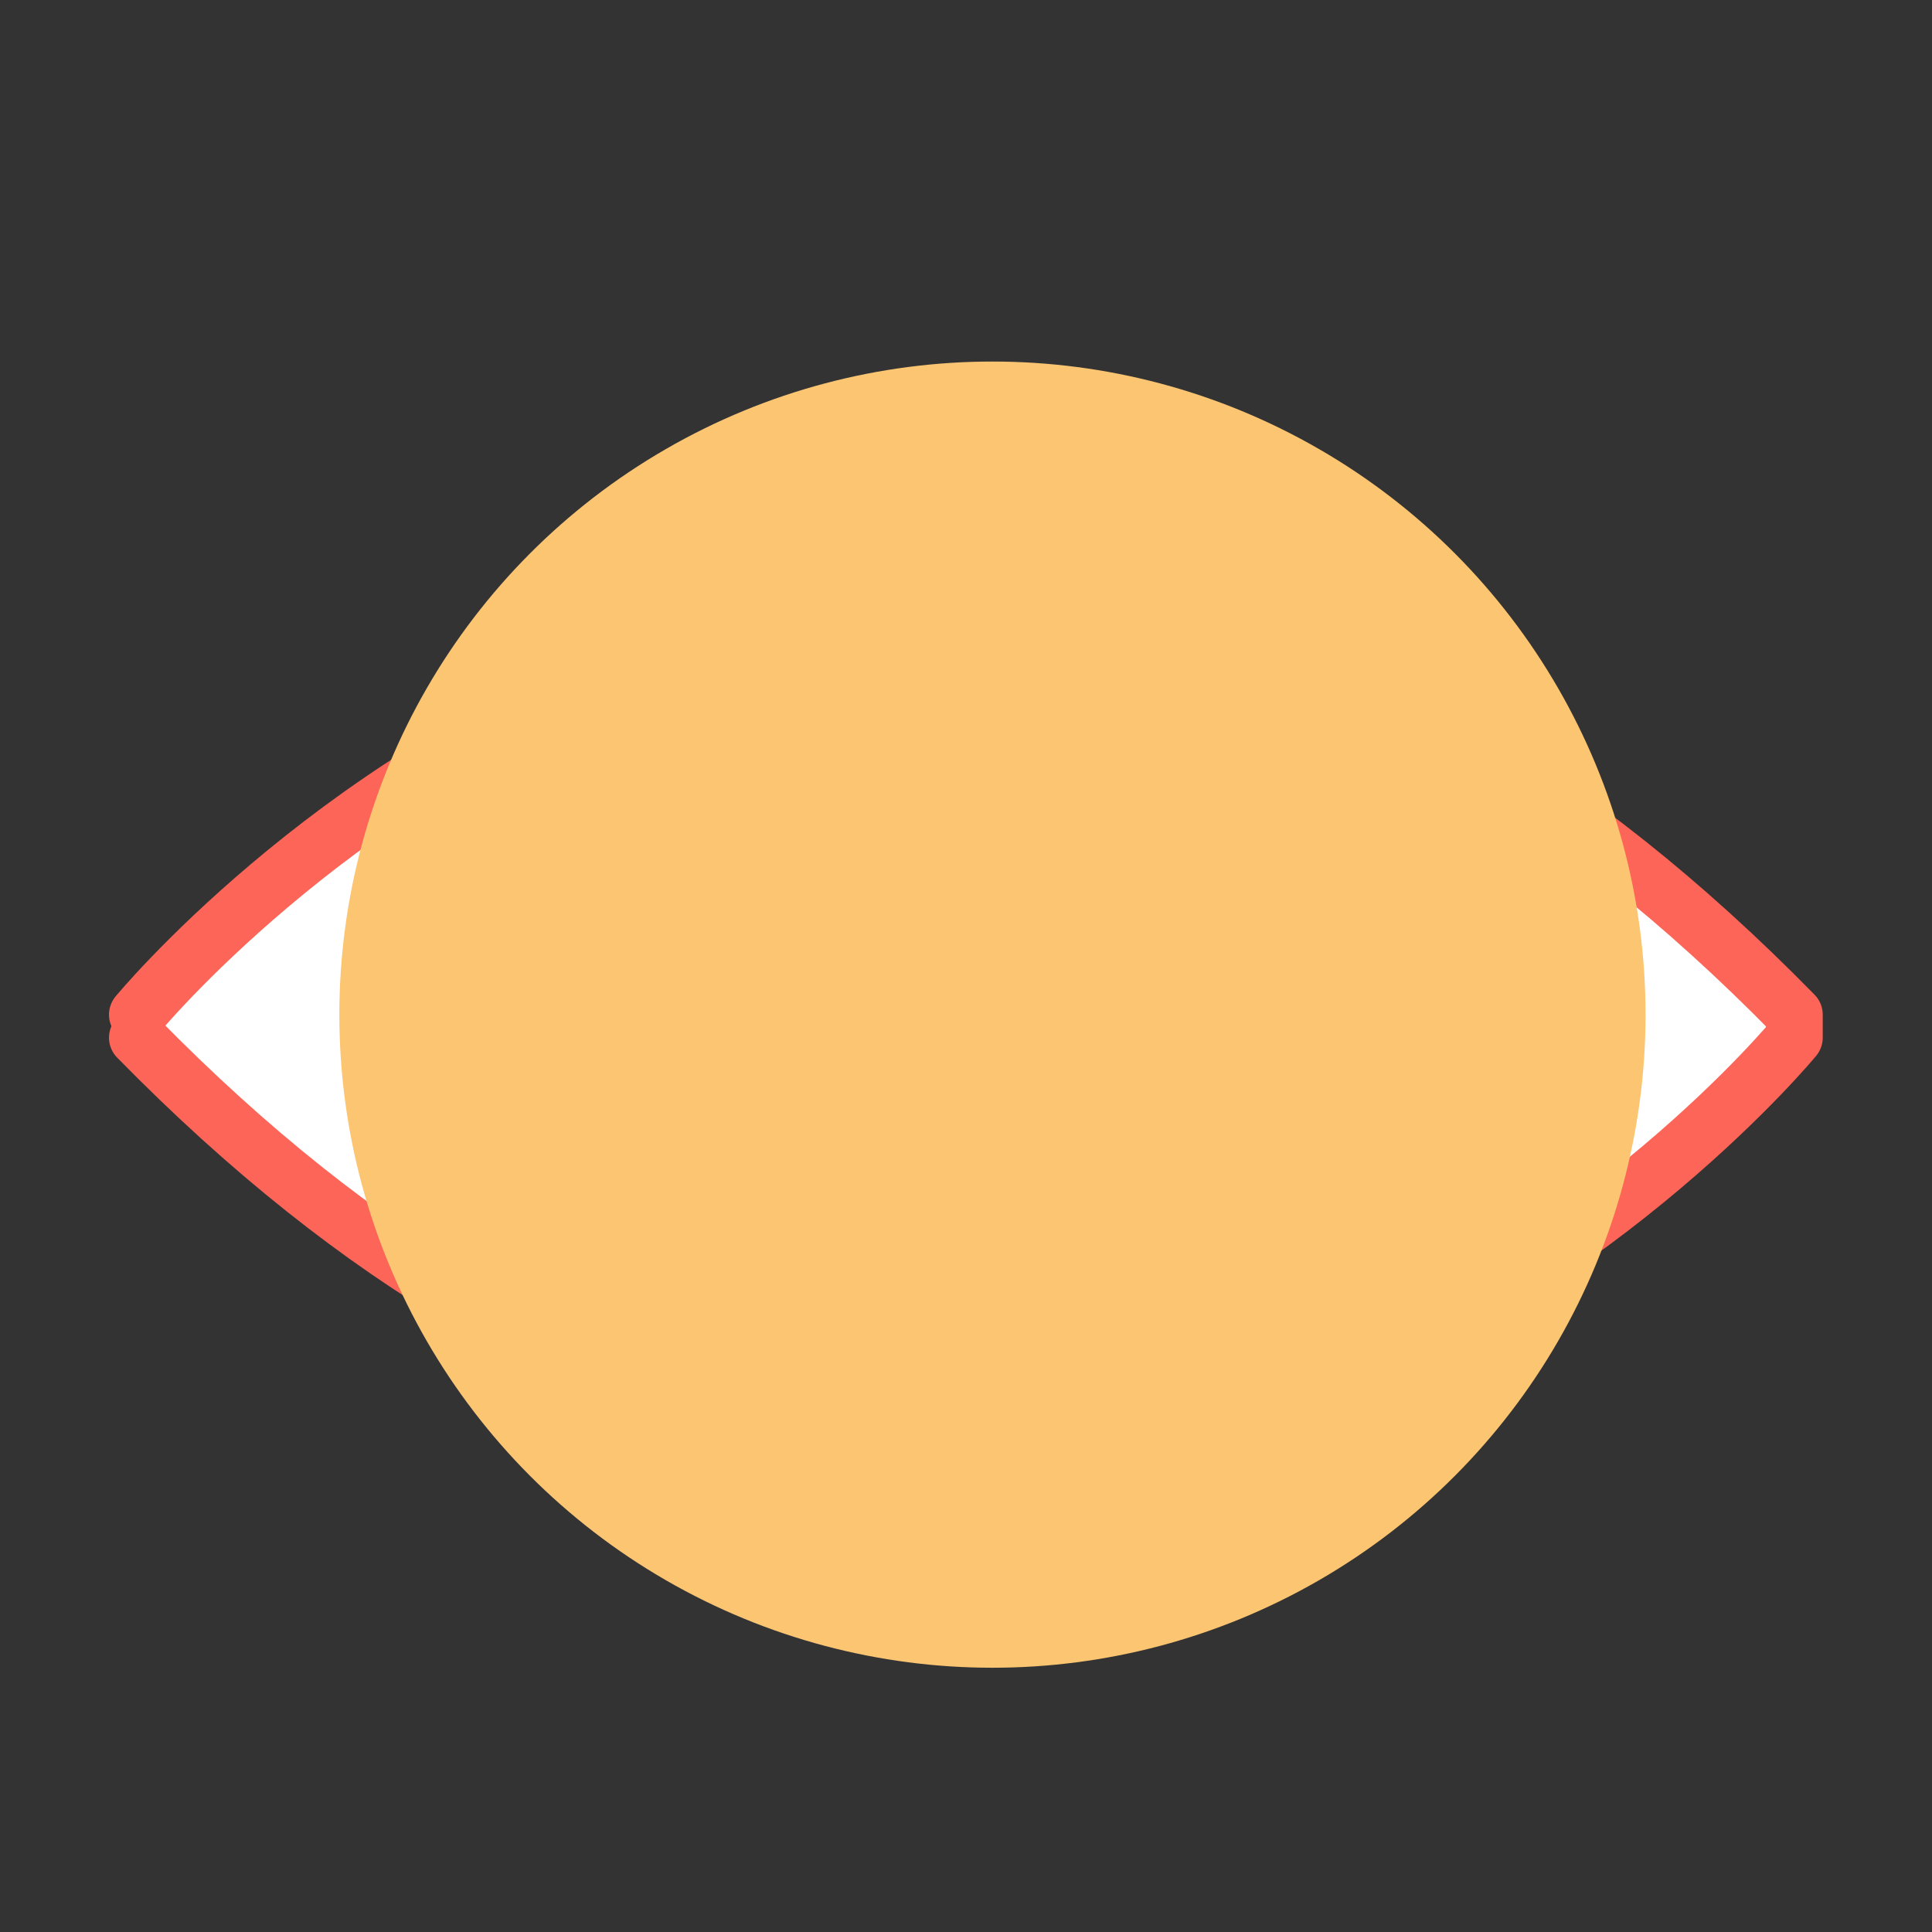
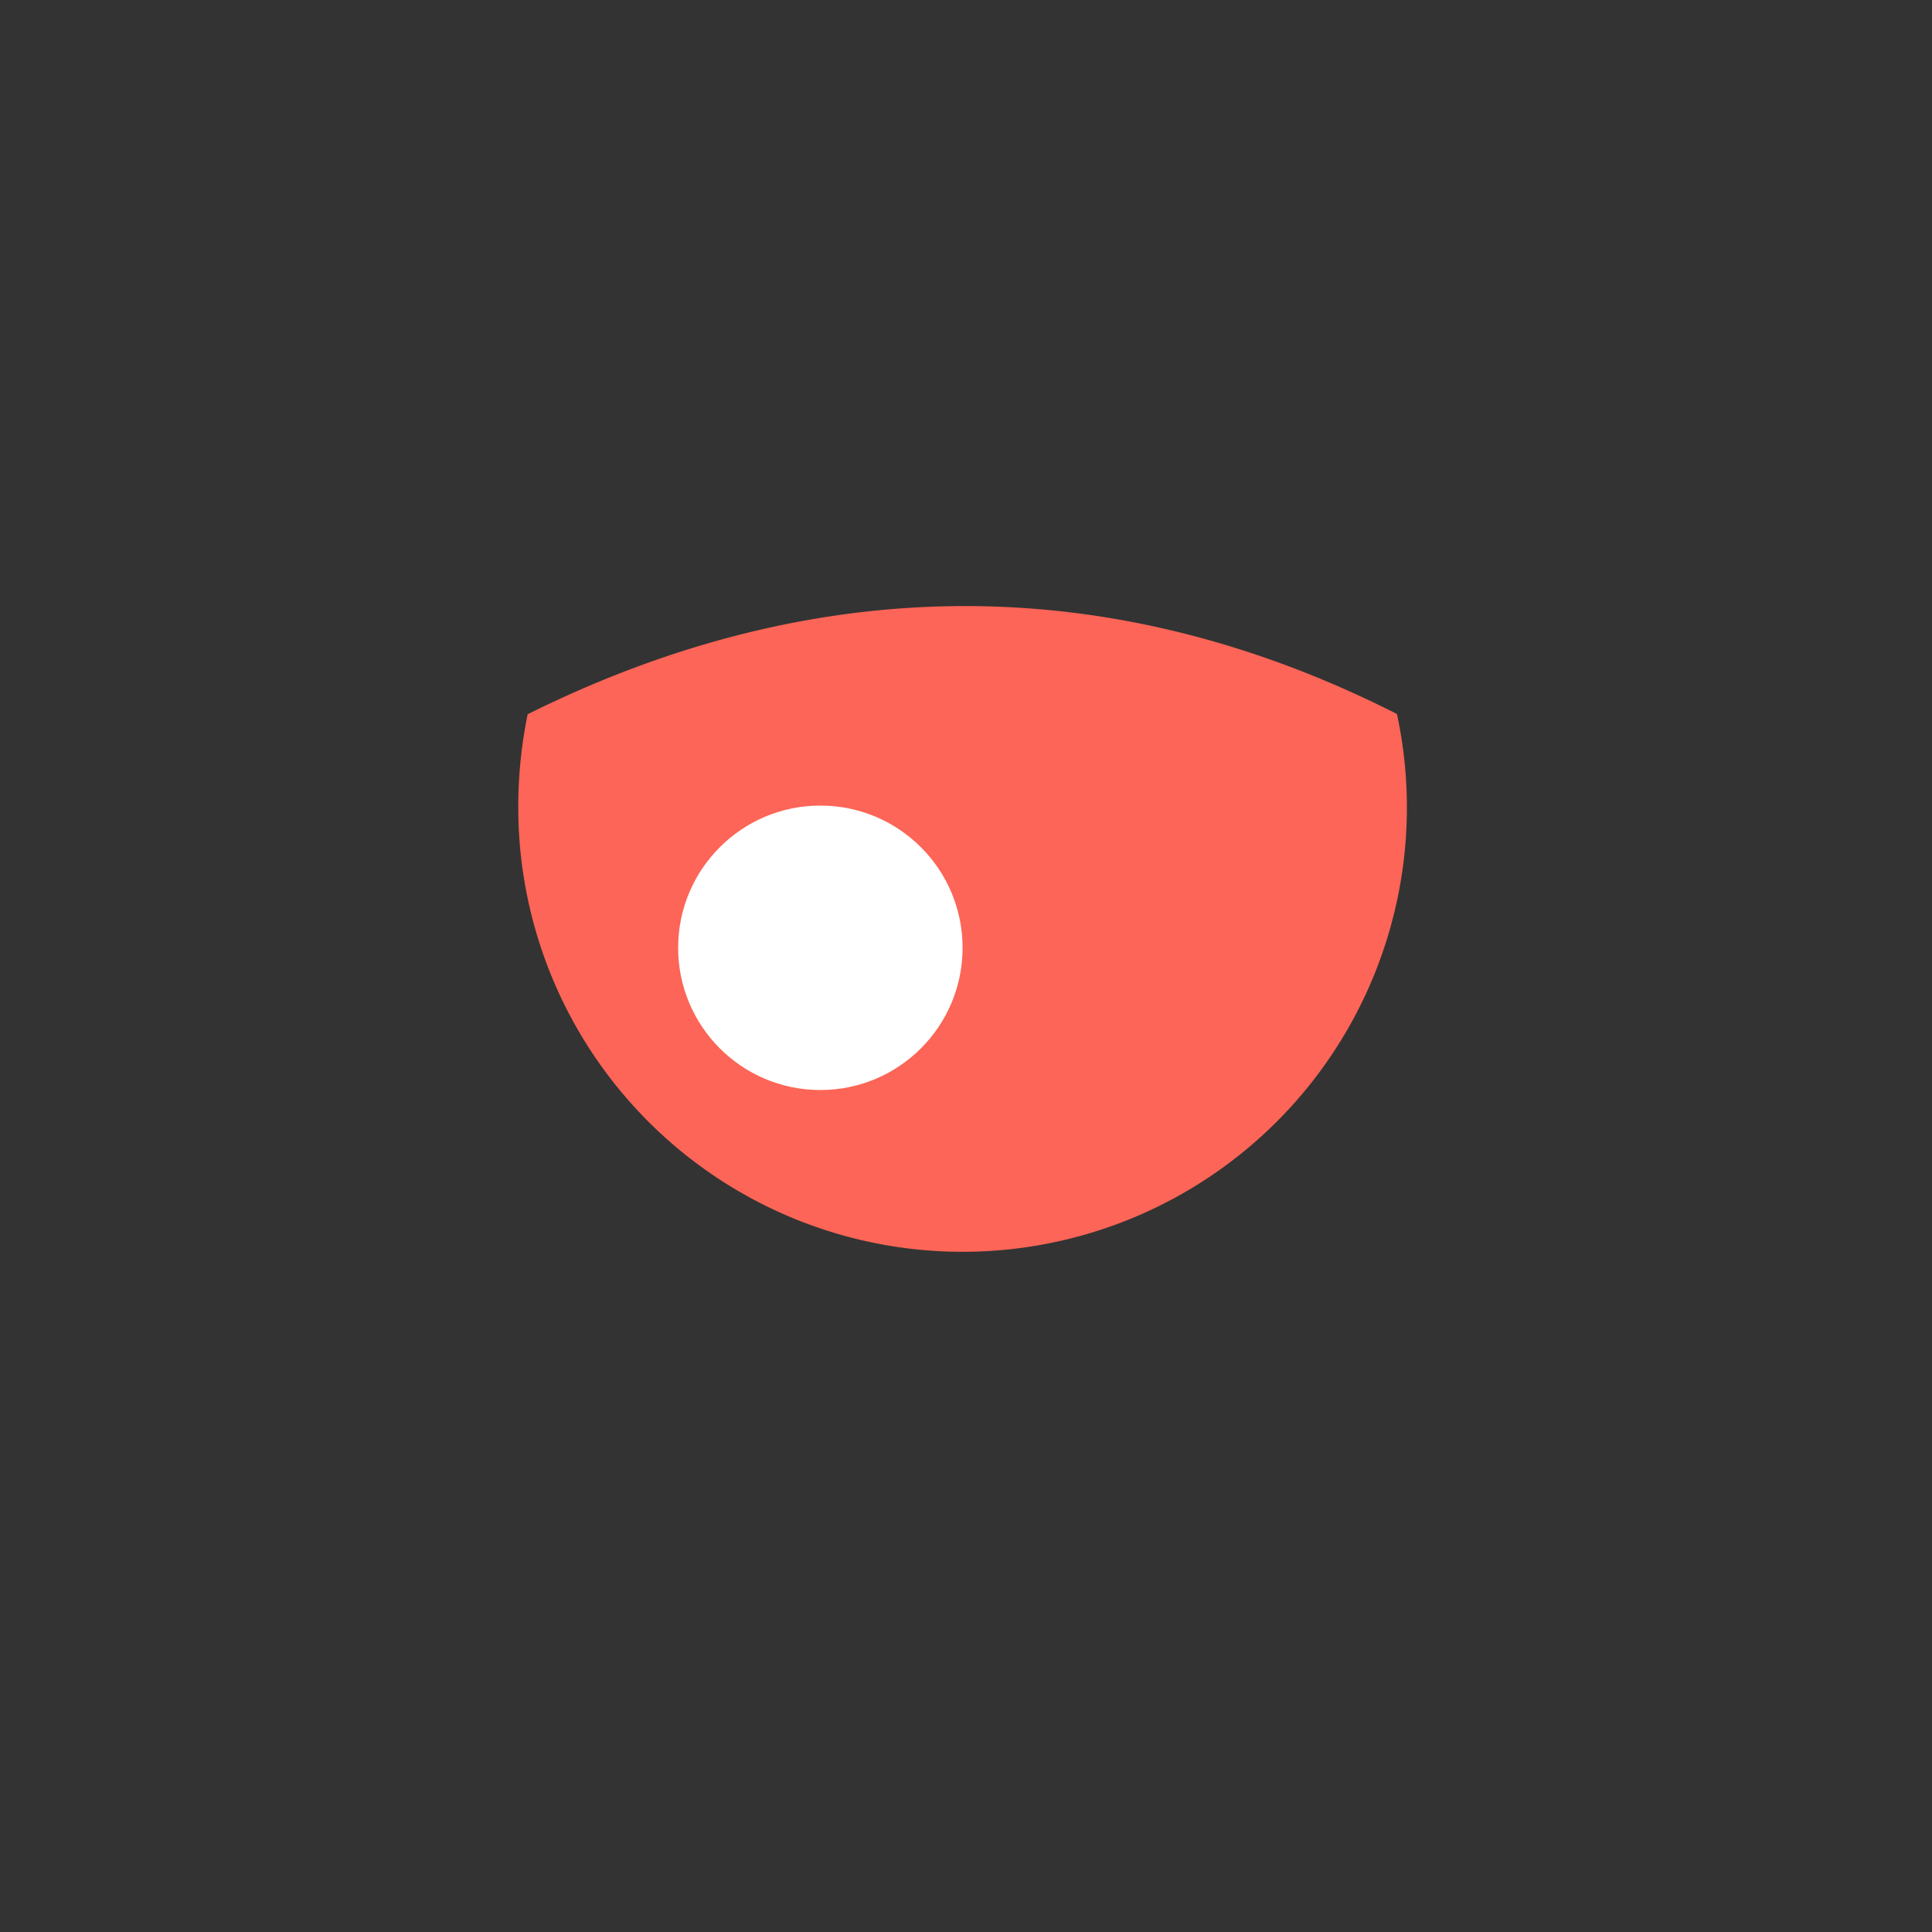
<svg xmlns="http://www.w3.org/2000/svg" viewBox="0 0 67.92 67.92">
  <rect x="0" y="0" width="67.92" height="67.92" fill="#333333" stroke="none" />
  <g style="isolation:isolate">
    <g id="Layer_1" data-name="Layer 1">
-       <path d="M4.83,36.48c31.65,32.31,58.25,0,58.25,0v-.81c-31.64-32.31-58.25,0-58.25,0" style="fill:#fff;stroke:#fc6557;stroke-linecap:round;stroke-linejoin:round;stroke-width:1.997px" />
-       <path d="M18.55,25.11a16.18,16.18,0,0,0-.33,3.21A15.62,15.62,0,1,0,49.11,25.1C37.07,19,26.4,21.2,18.55,25.11Z" style="fill:#fc6557" />
+       <path d="M18.55,25.11a16.18,16.18,0,0,0-.33,3.21A15.62,15.62,0,1,0,49.11,25.1C37.07,19,26.4,21.2,18.55,25.11" style="fill:#fc6557" />
      <circle cx="28.84" cy="33.32" r="5" style="fill:#fff" />
-       <circle cx="34.89" cy="35.67" r="22.96" style="fill:#fcc572;mix-blend-mode:multiply" />
    </g>
  </g>
</svg>